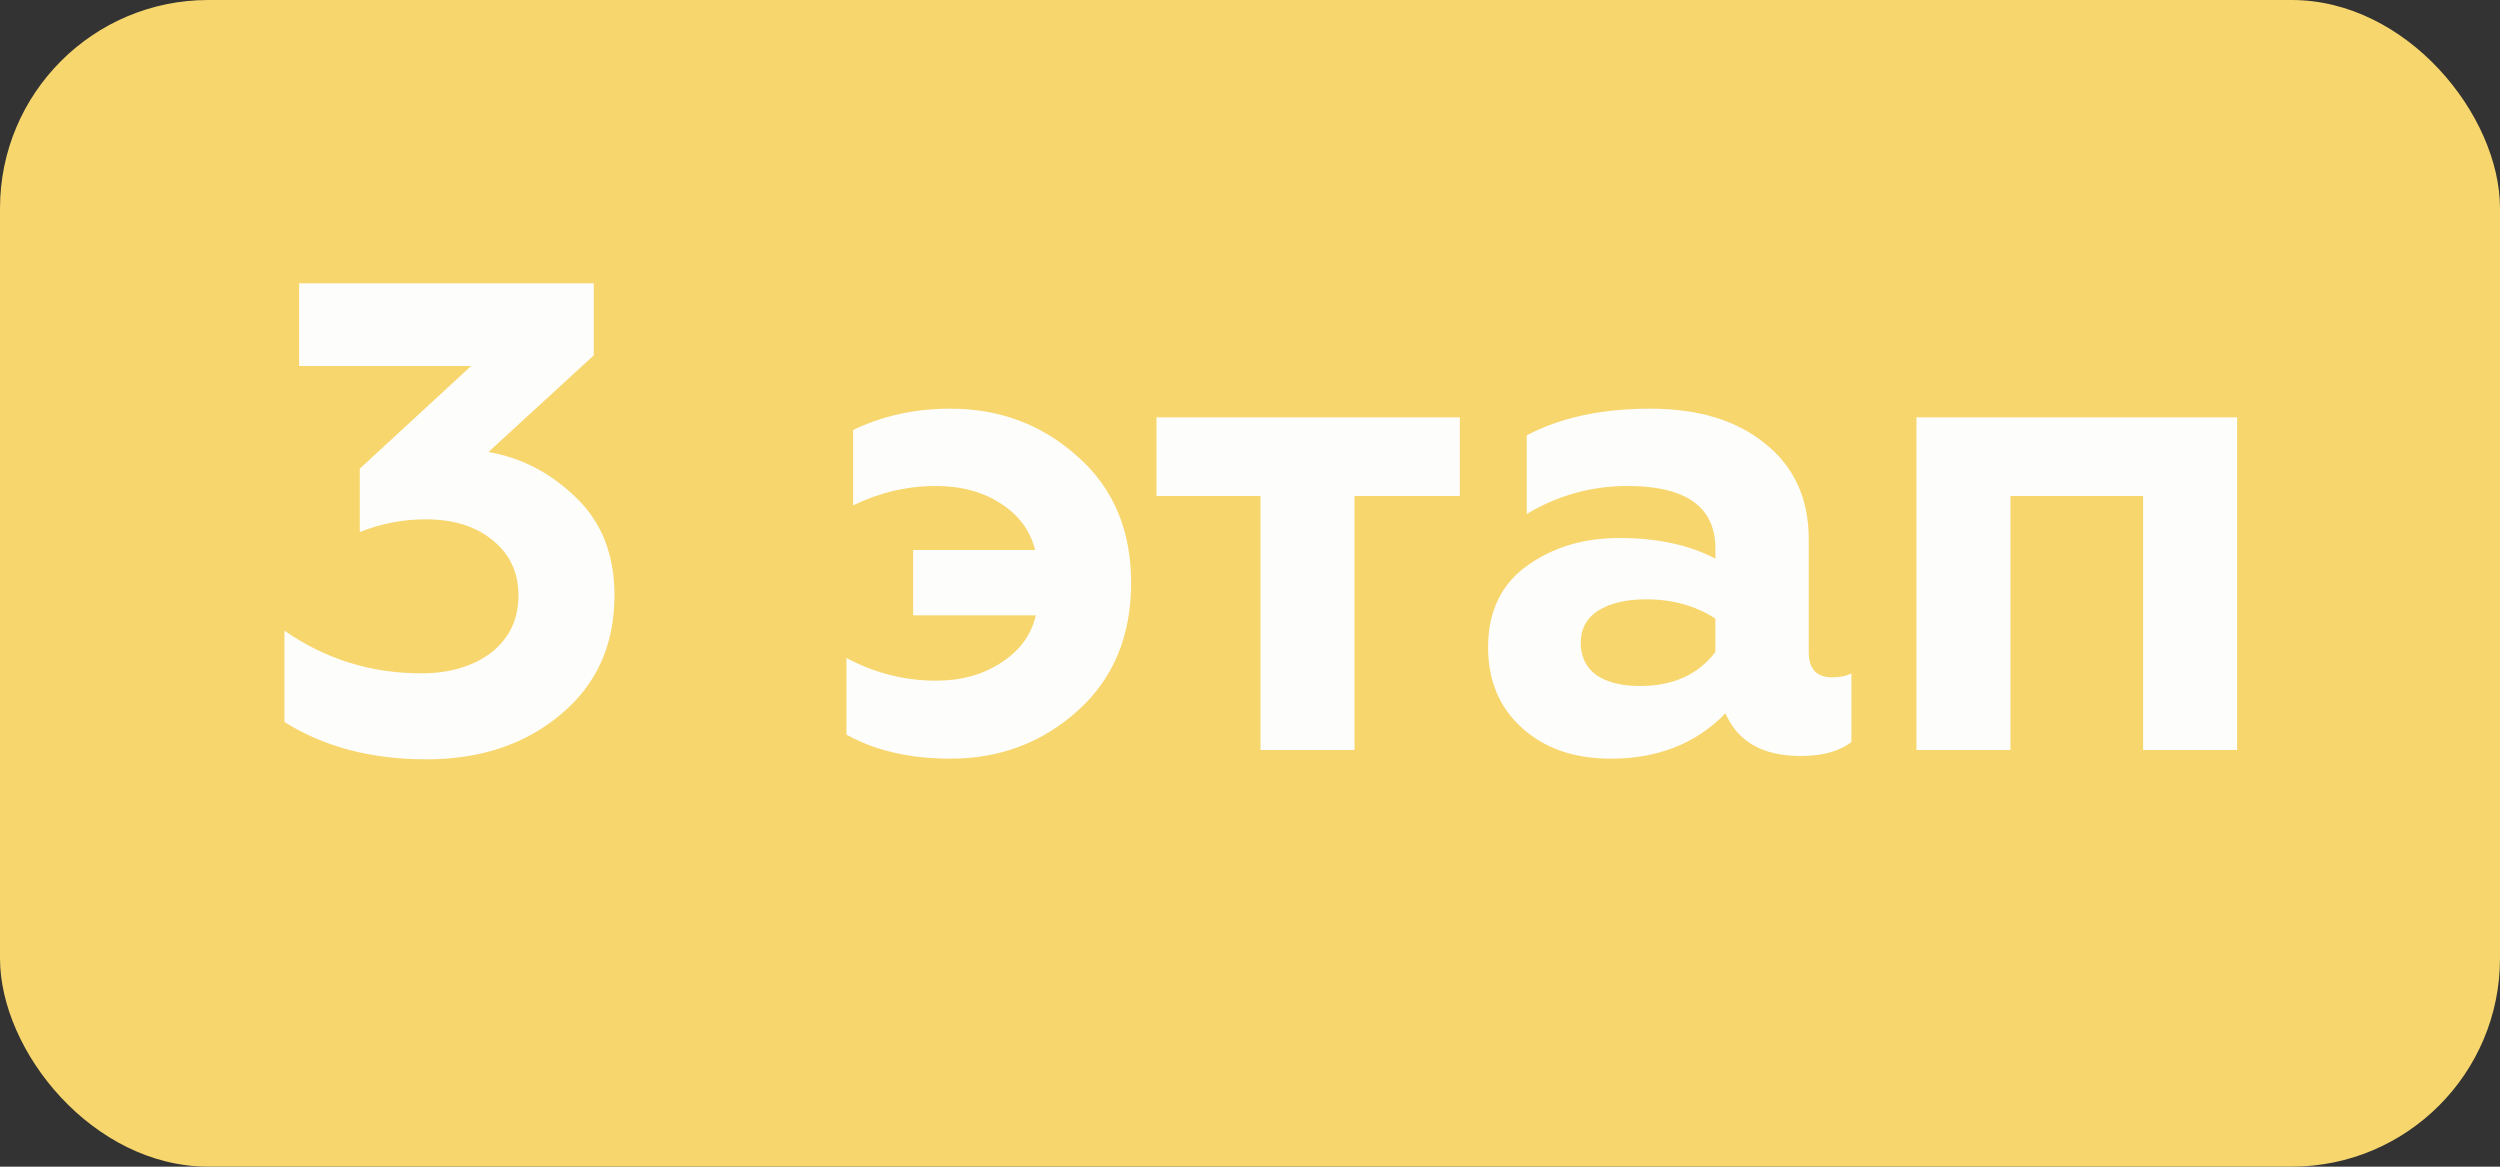
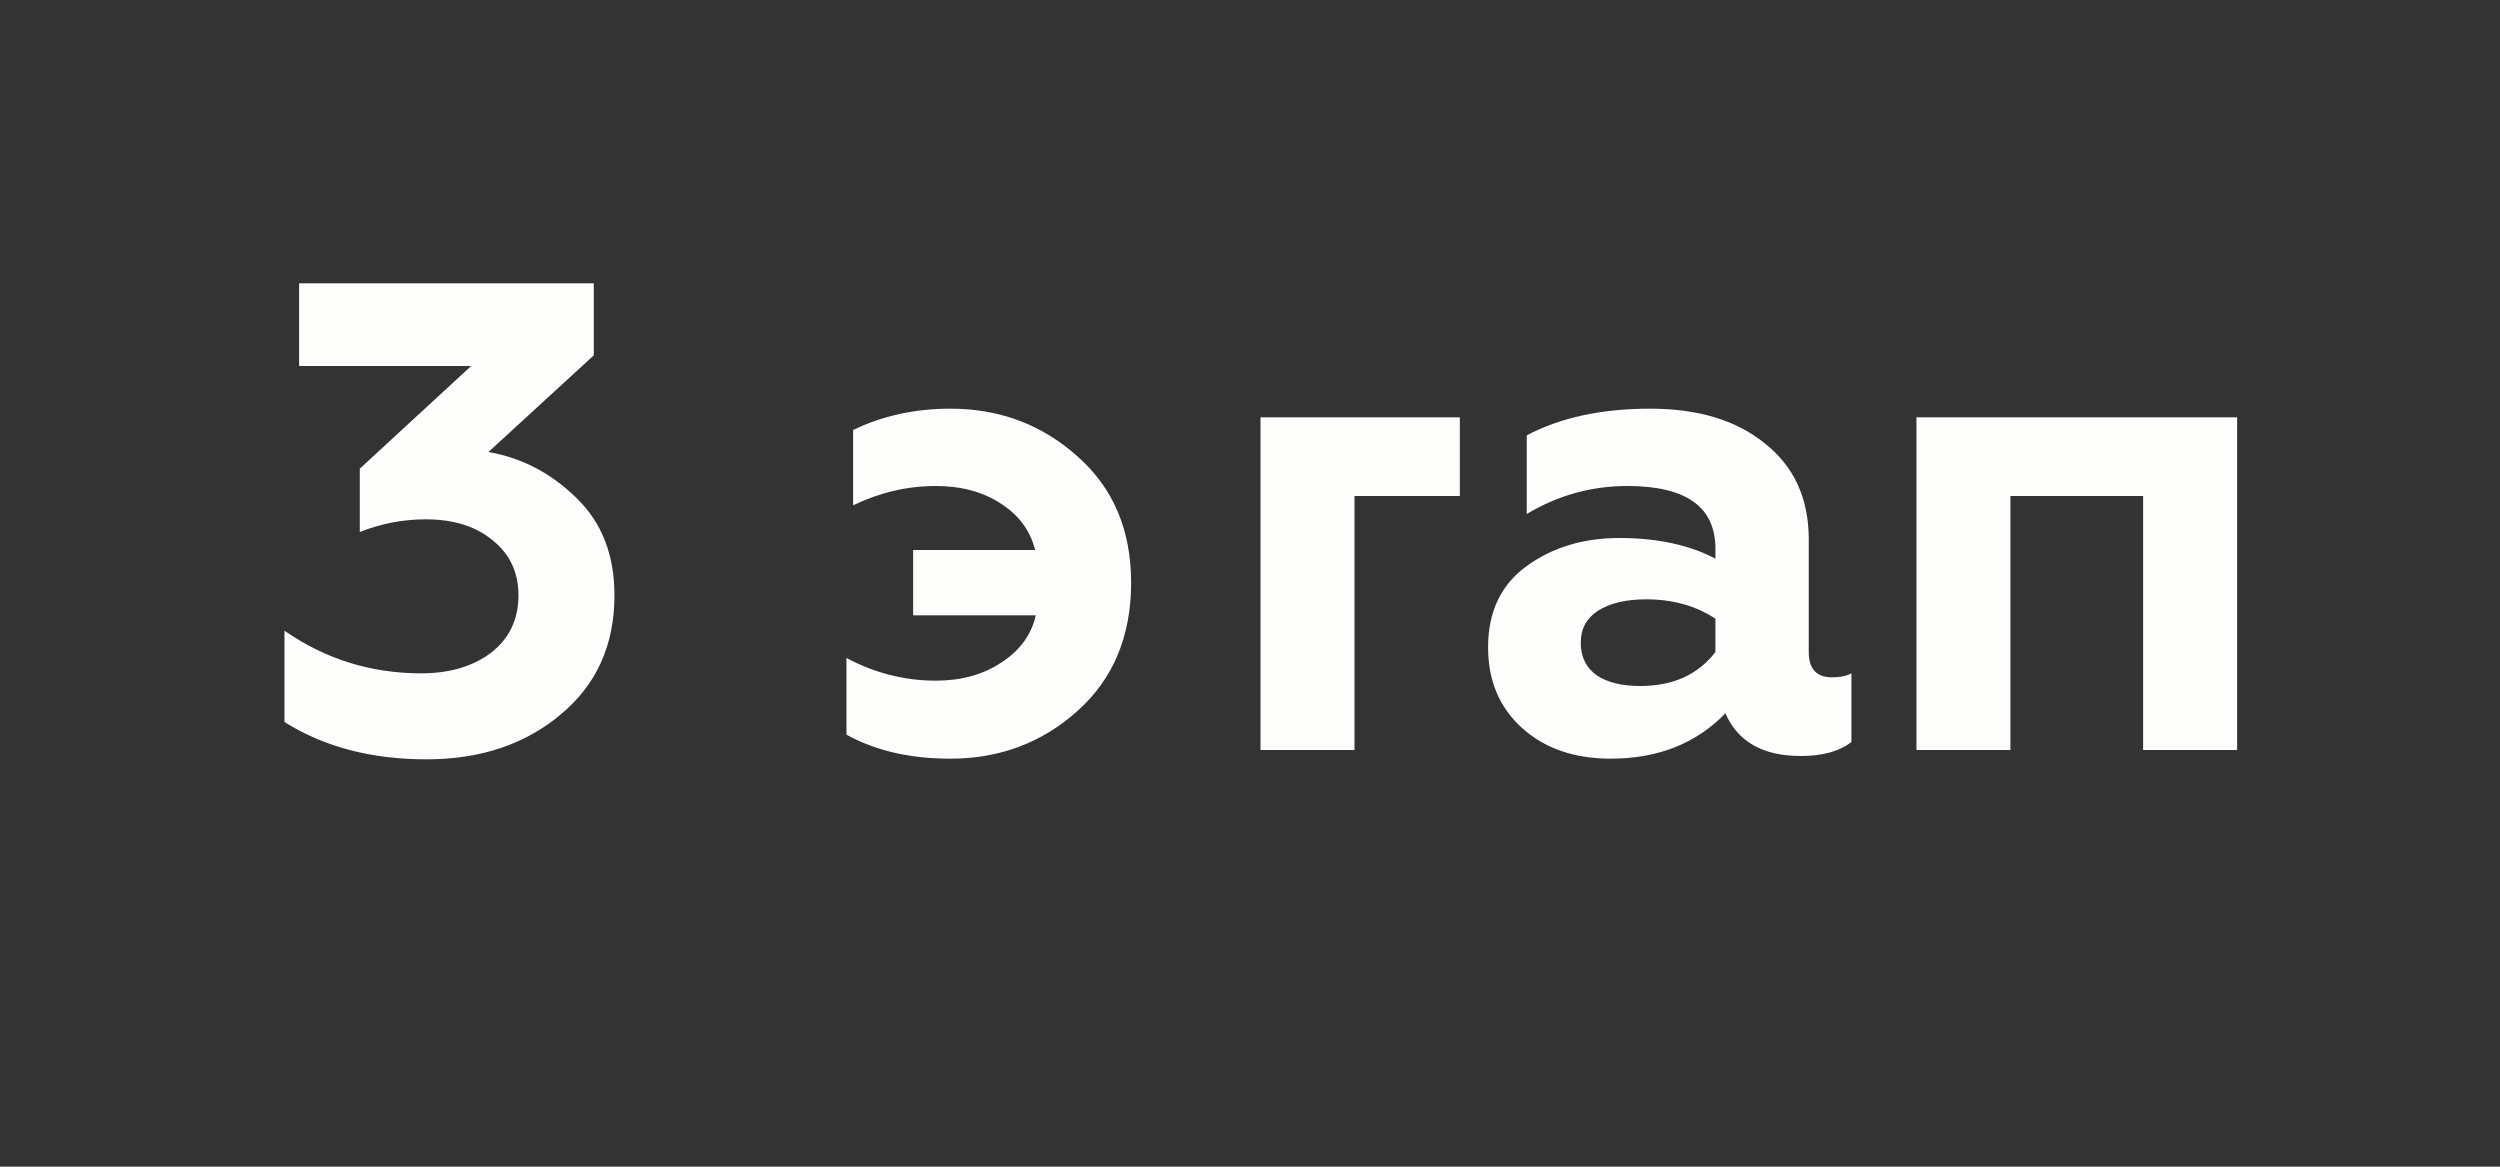
<svg xmlns="http://www.w3.org/2000/svg" width="60" height="28" viewBox="0 0 60 28" fill="none">
  <rect x="0" y="0" width="60" height="28" fill="#333333" stroke="none" />
-   <rect width="60" height="28" rx="5" fill="#F7D66D" />
-   <path d="M10.235 18.224C8.912 18.224 7.776 17.925 6.827 17.328V15.136C7.808 15.819 8.902 16.16 10.107 16.16C10.79 16.16 11.35 15.995 11.787 15.664C12.225 15.323 12.443 14.864 12.443 14.288C12.443 13.744 12.241 13.307 11.835 12.976C11.43 12.635 10.891 12.464 10.219 12.464C9.675 12.464 9.147 12.565 8.635 12.768V11.248L11.307 8.784H7.179V6.8H14.251V8.528L11.723 10.848C12.523 10.987 13.227 11.355 13.835 11.952C14.443 12.539 14.747 13.317 14.747 14.288C14.747 15.483 14.315 16.437 13.451 17.152C12.598 17.867 11.526 18.224 10.235 18.224ZM22.811 18.208C21.841 18.208 21.009 18.016 20.315 17.632V15.792C20.998 16.155 21.713 16.336 22.459 16.336C23.067 16.336 23.59 16.192 24.027 15.904C24.475 15.616 24.753 15.237 24.859 14.768H21.915V13.2H24.843C24.726 12.731 24.449 12.357 24.011 12.08C23.585 11.803 23.067 11.664 22.459 11.664C21.777 11.664 21.115 11.819 20.475 12.128V10.32C21.179 9.979 21.958 9.808 22.811 9.808C23.995 9.808 25.014 10.192 25.867 10.96C26.721 11.717 27.147 12.725 27.147 13.984C27.147 15.264 26.721 16.288 25.867 17.056C25.014 17.824 23.995 18.208 22.811 18.208ZM32.508 18H30.252V11.904H27.756V10.016H35.036V11.904H32.508V18ZM43.97 16.256C44.162 16.256 44.316 16.224 44.434 16.16V17.808C44.146 18.032 43.74 18.144 43.218 18.144C42.311 18.144 41.708 17.803 41.41 17.12C40.706 17.845 39.788 18.208 38.658 18.208C37.783 18.208 37.074 17.963 36.53 17.472C35.986 16.981 35.714 16.336 35.714 15.536C35.714 14.683 36.023 14.032 36.642 13.584C37.26 13.136 38.002 12.912 38.866 12.912C39.772 12.912 40.54 13.077 41.17 13.408V13.168C41.17 12.165 40.466 11.664 39.058 11.664C38.194 11.664 37.388 11.888 36.642 12.336V10.448C37.452 10.021 38.439 9.808 39.602 9.808C40.754 9.808 41.671 10.085 42.354 10.64C43.058 11.195 43.41 11.963 43.41 12.944V15.648C43.41 16.053 43.596 16.256 43.97 16.256ZM41.17 15.648V14.848C40.7 14.539 40.146 14.384 39.506 14.384C39.026 14.384 38.642 14.475 38.354 14.656C38.076 14.837 37.938 15.093 37.938 15.424C37.938 15.765 38.066 16.027 38.322 16.208C38.578 16.379 38.924 16.464 39.362 16.464C40.151 16.464 40.754 16.192 41.17 15.648ZM48.251 18H45.995V10.016H53.691V18H51.435V11.904H48.251V18Z" fill="#FDFDFC" />
+   <path d="M10.235 18.224C8.912 18.224 7.776 17.925 6.827 17.328V15.136C7.808 15.819 8.902 16.16 10.107 16.16C10.79 16.16 11.35 15.995 11.787 15.664C12.225 15.323 12.443 14.864 12.443 14.288C12.443 13.744 12.241 13.307 11.835 12.976C11.43 12.635 10.891 12.464 10.219 12.464C9.675 12.464 9.147 12.565 8.635 12.768V11.248L11.307 8.784H7.179V6.8H14.251V8.528L11.723 10.848C12.523 10.987 13.227 11.355 13.835 11.952C14.443 12.539 14.747 13.317 14.747 14.288C14.747 15.483 14.315 16.437 13.451 17.152C12.598 17.867 11.526 18.224 10.235 18.224ZM22.811 18.208C21.841 18.208 21.009 18.016 20.315 17.632V15.792C20.998 16.155 21.713 16.336 22.459 16.336C23.067 16.336 23.59 16.192 24.027 15.904C24.475 15.616 24.753 15.237 24.859 14.768H21.915V13.2H24.843C24.726 12.731 24.449 12.357 24.011 12.08C23.585 11.803 23.067 11.664 22.459 11.664C21.777 11.664 21.115 11.819 20.475 12.128V10.32C21.179 9.979 21.958 9.808 22.811 9.808C23.995 9.808 25.014 10.192 25.867 10.96C26.721 11.717 27.147 12.725 27.147 13.984C27.147 15.264 26.721 16.288 25.867 17.056C25.014 17.824 23.995 18.208 22.811 18.208ZM32.508 18H30.252V11.904V10.016H35.036V11.904H32.508V18ZM43.97 16.256C44.162 16.256 44.316 16.224 44.434 16.16V17.808C44.146 18.032 43.74 18.144 43.218 18.144C42.311 18.144 41.708 17.803 41.41 17.12C40.706 17.845 39.788 18.208 38.658 18.208C37.783 18.208 37.074 17.963 36.53 17.472C35.986 16.981 35.714 16.336 35.714 15.536C35.714 14.683 36.023 14.032 36.642 13.584C37.26 13.136 38.002 12.912 38.866 12.912C39.772 12.912 40.54 13.077 41.17 13.408V13.168C41.17 12.165 40.466 11.664 39.058 11.664C38.194 11.664 37.388 11.888 36.642 12.336V10.448C37.452 10.021 38.439 9.808 39.602 9.808C40.754 9.808 41.671 10.085 42.354 10.64C43.058 11.195 43.41 11.963 43.41 12.944V15.648C43.41 16.053 43.596 16.256 43.97 16.256ZM41.17 15.648V14.848C40.7 14.539 40.146 14.384 39.506 14.384C39.026 14.384 38.642 14.475 38.354 14.656C38.076 14.837 37.938 15.093 37.938 15.424C37.938 15.765 38.066 16.027 38.322 16.208C38.578 16.379 38.924 16.464 39.362 16.464C40.151 16.464 40.754 16.192 41.17 15.648ZM48.251 18H45.995V10.016H53.691V18H51.435V11.904H48.251V18Z" fill="#FDFDFC" />
</svg>